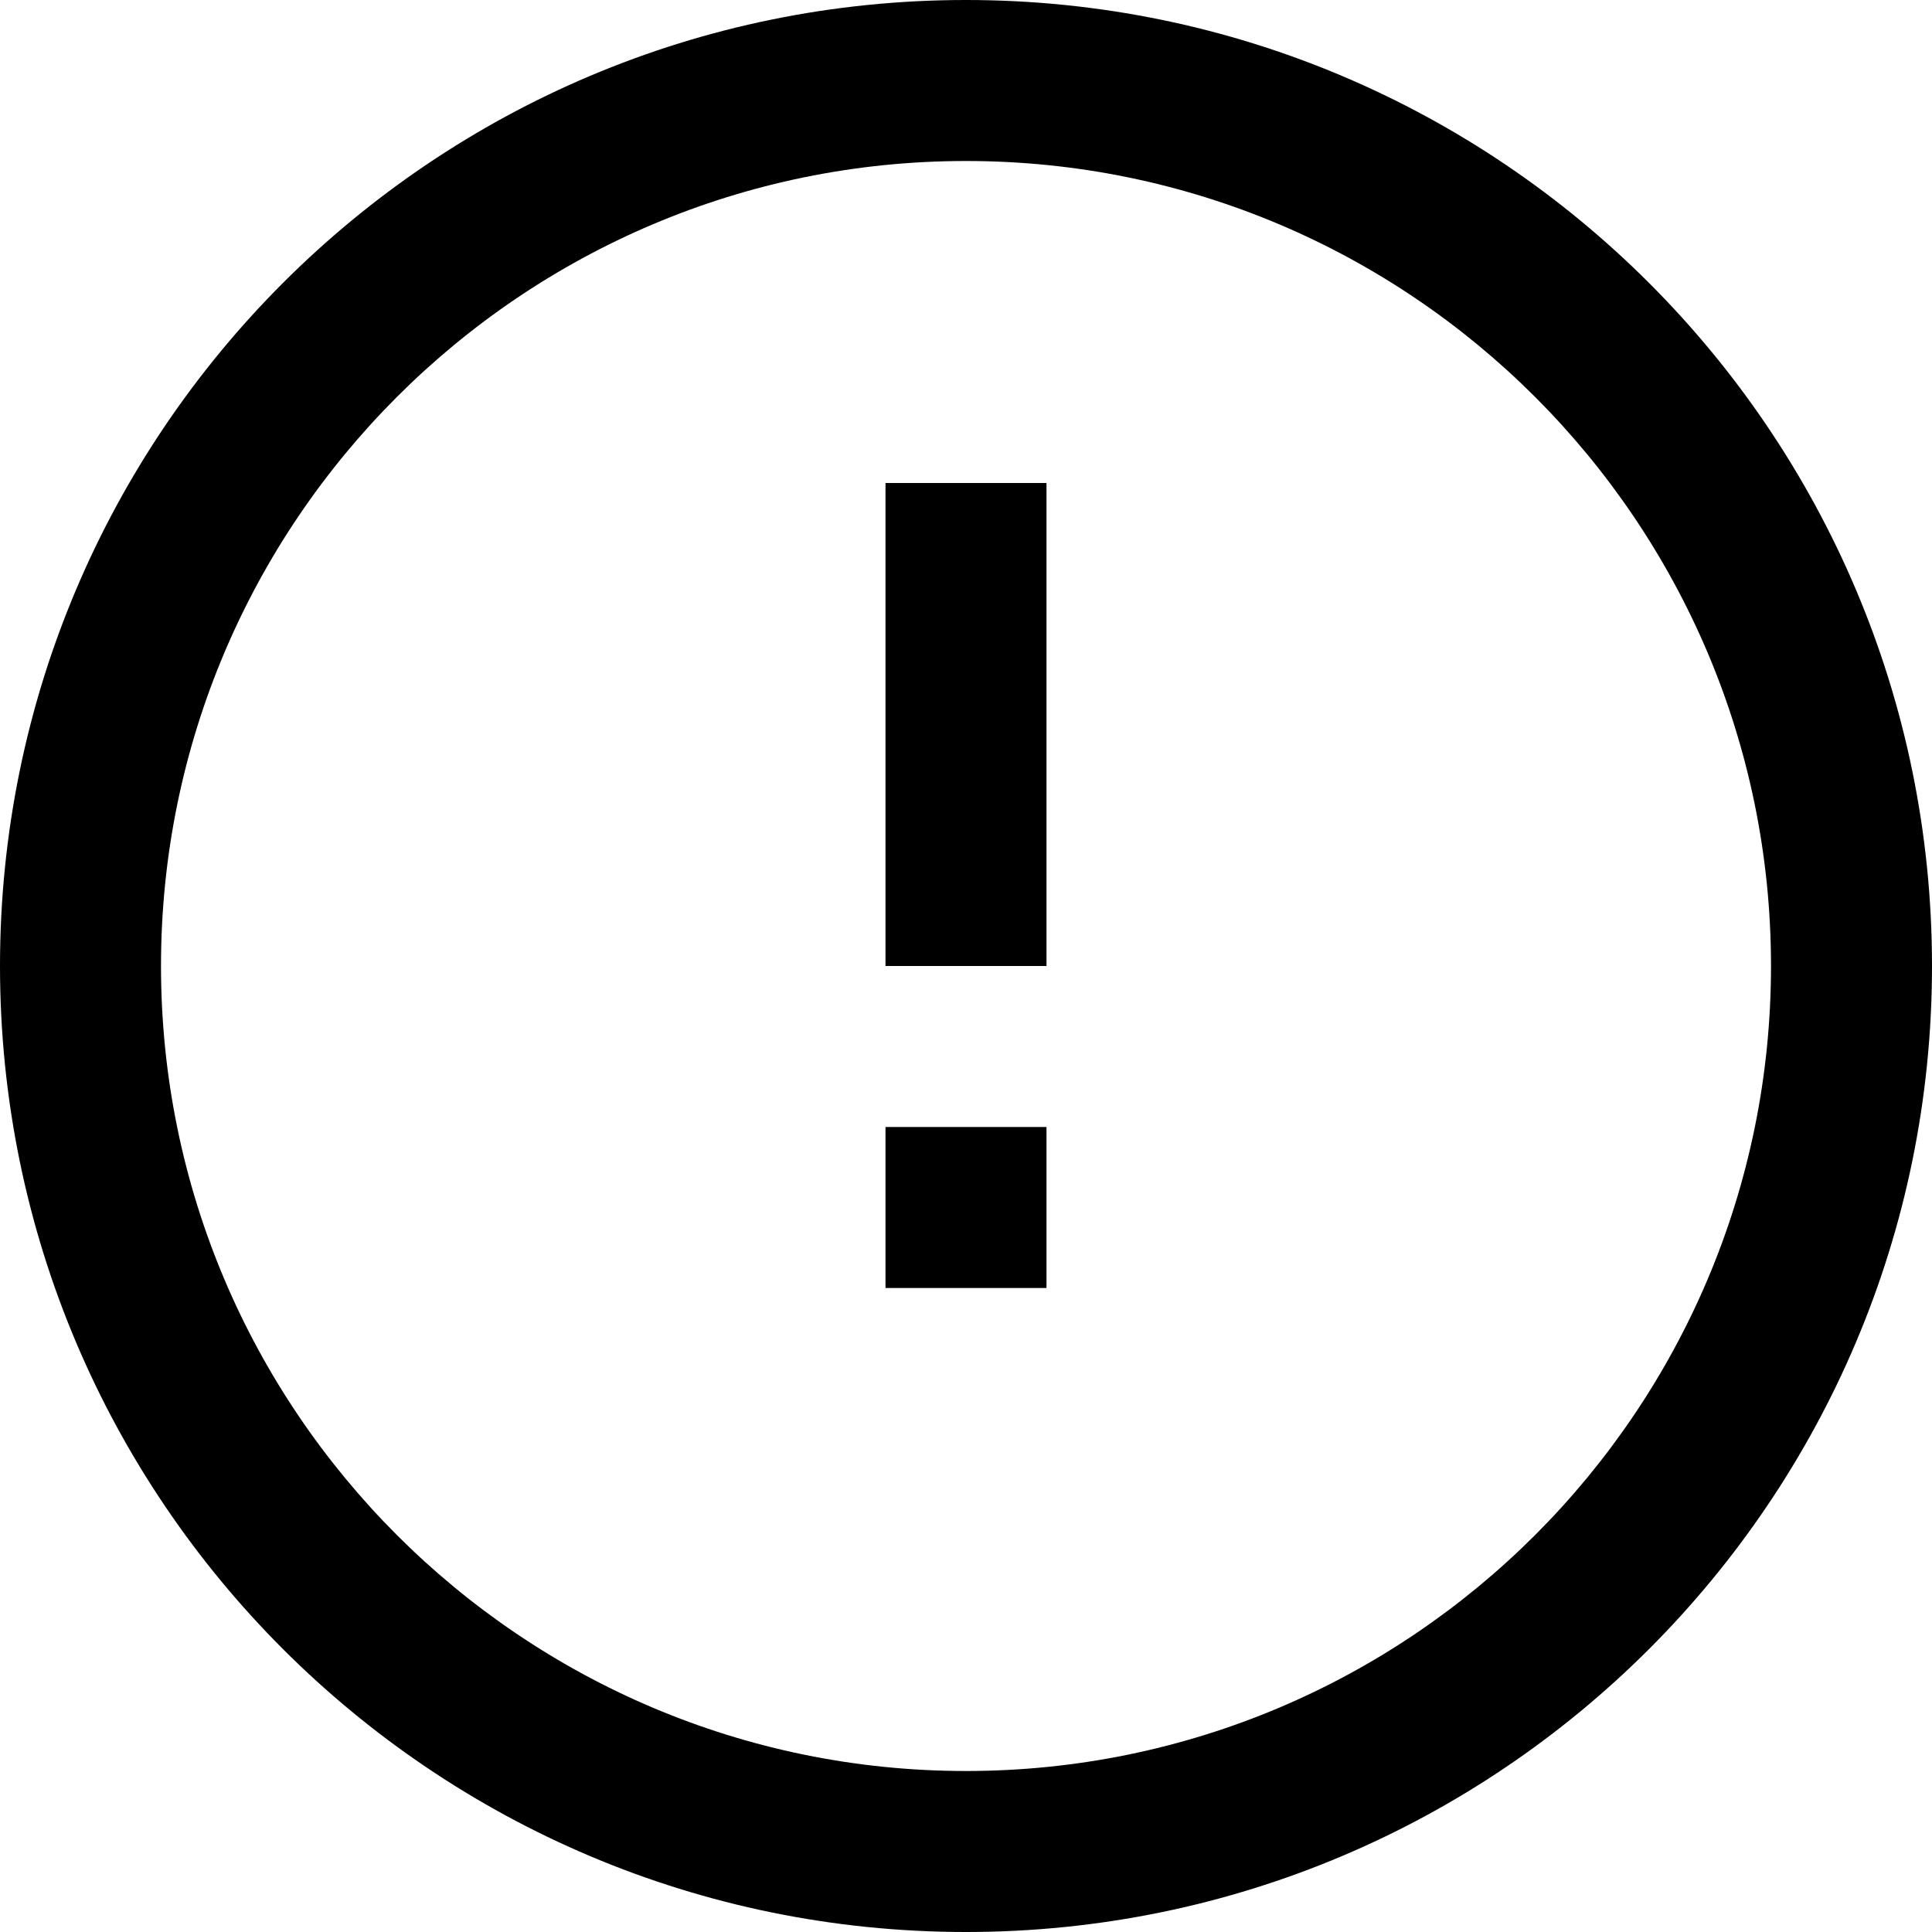
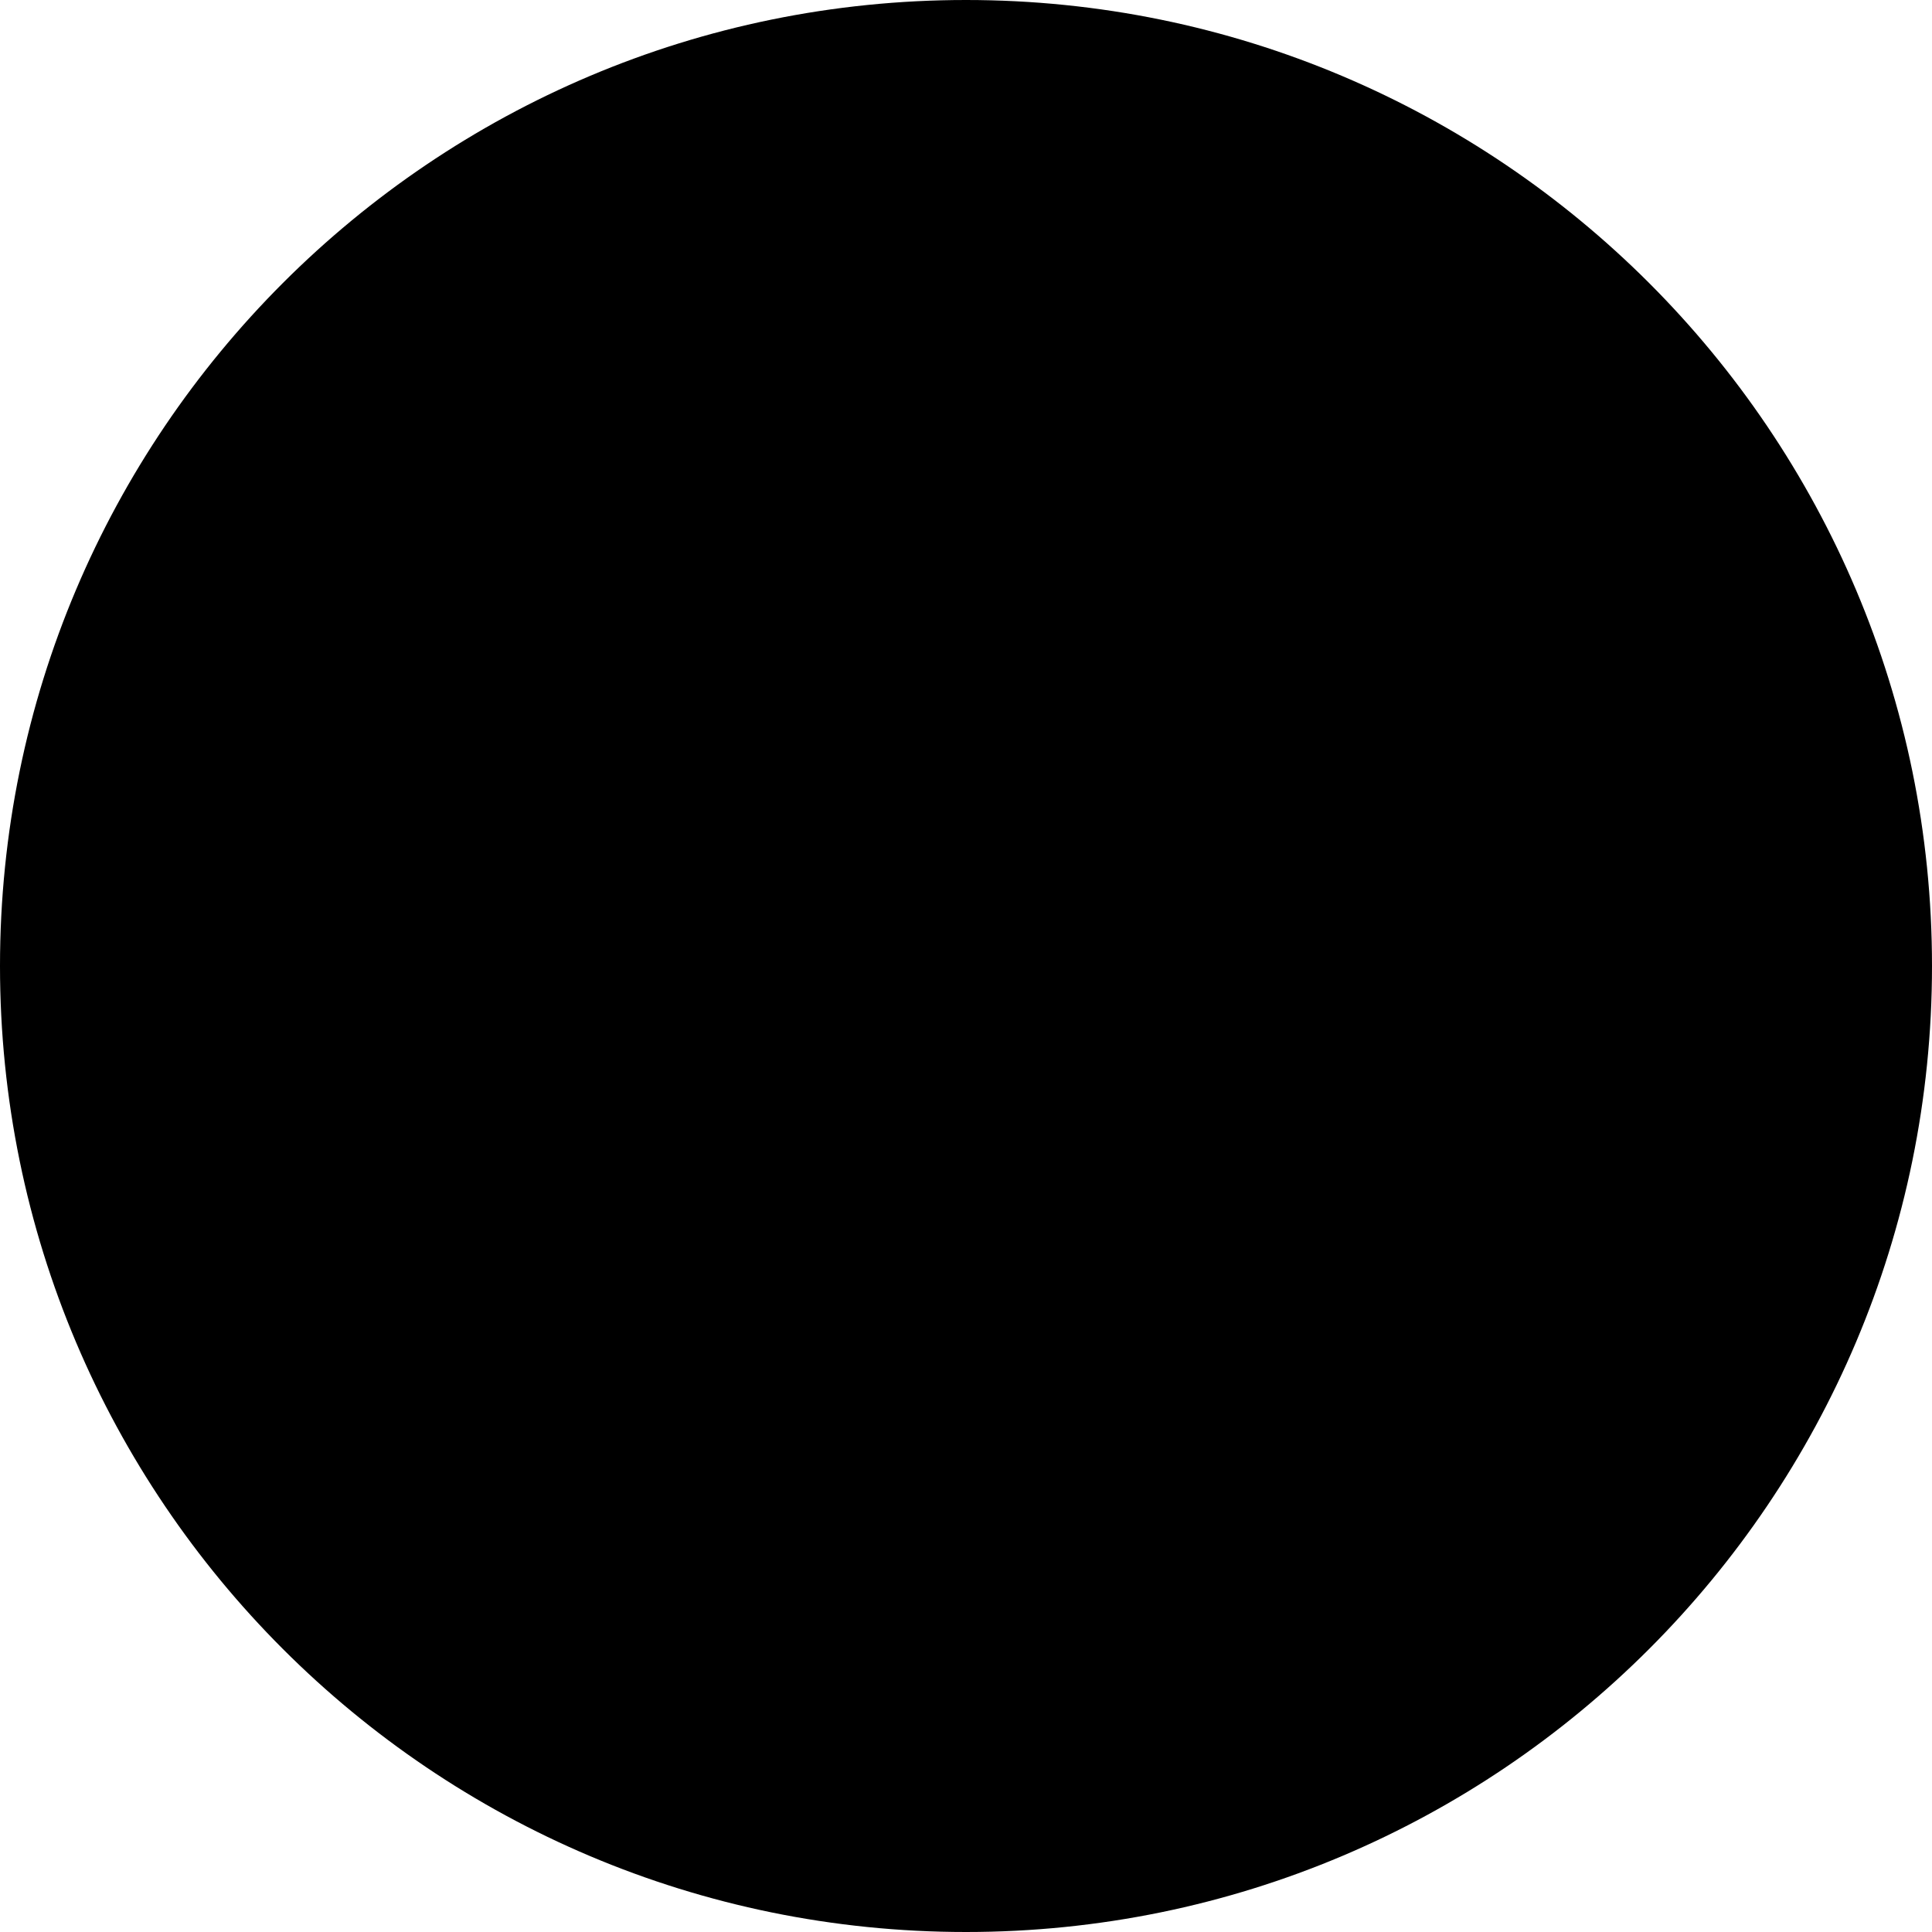
<svg xmlns="http://www.w3.org/2000/svg" viewBox="0 0 24 24" width="20" height="20">
-   <path d="M12 0C5.373 0 0 5.373 0 12s5.373 12 12 12 12-5.373 12-12S18.627 0 12 0zm0 22c-5.518 0-10-4.482-10-10s4.482-10 10-10 10 4.482 10 10-4.482 10-10 10zm-1-16h2v6h-2zm0 8h2v2h-2z" />
+   <path d="M12 0C5.373 0 0 5.373 0 12s5.373 12 12 12 12-5.373 12-12S18.627 0 12 0zc-5.518 0-10-4.482-10-10s4.482-10 10-10 10 4.482 10 10-4.482 10-10 10zm-1-16h2v6h-2zm0 8h2v2h-2z" />
</svg>